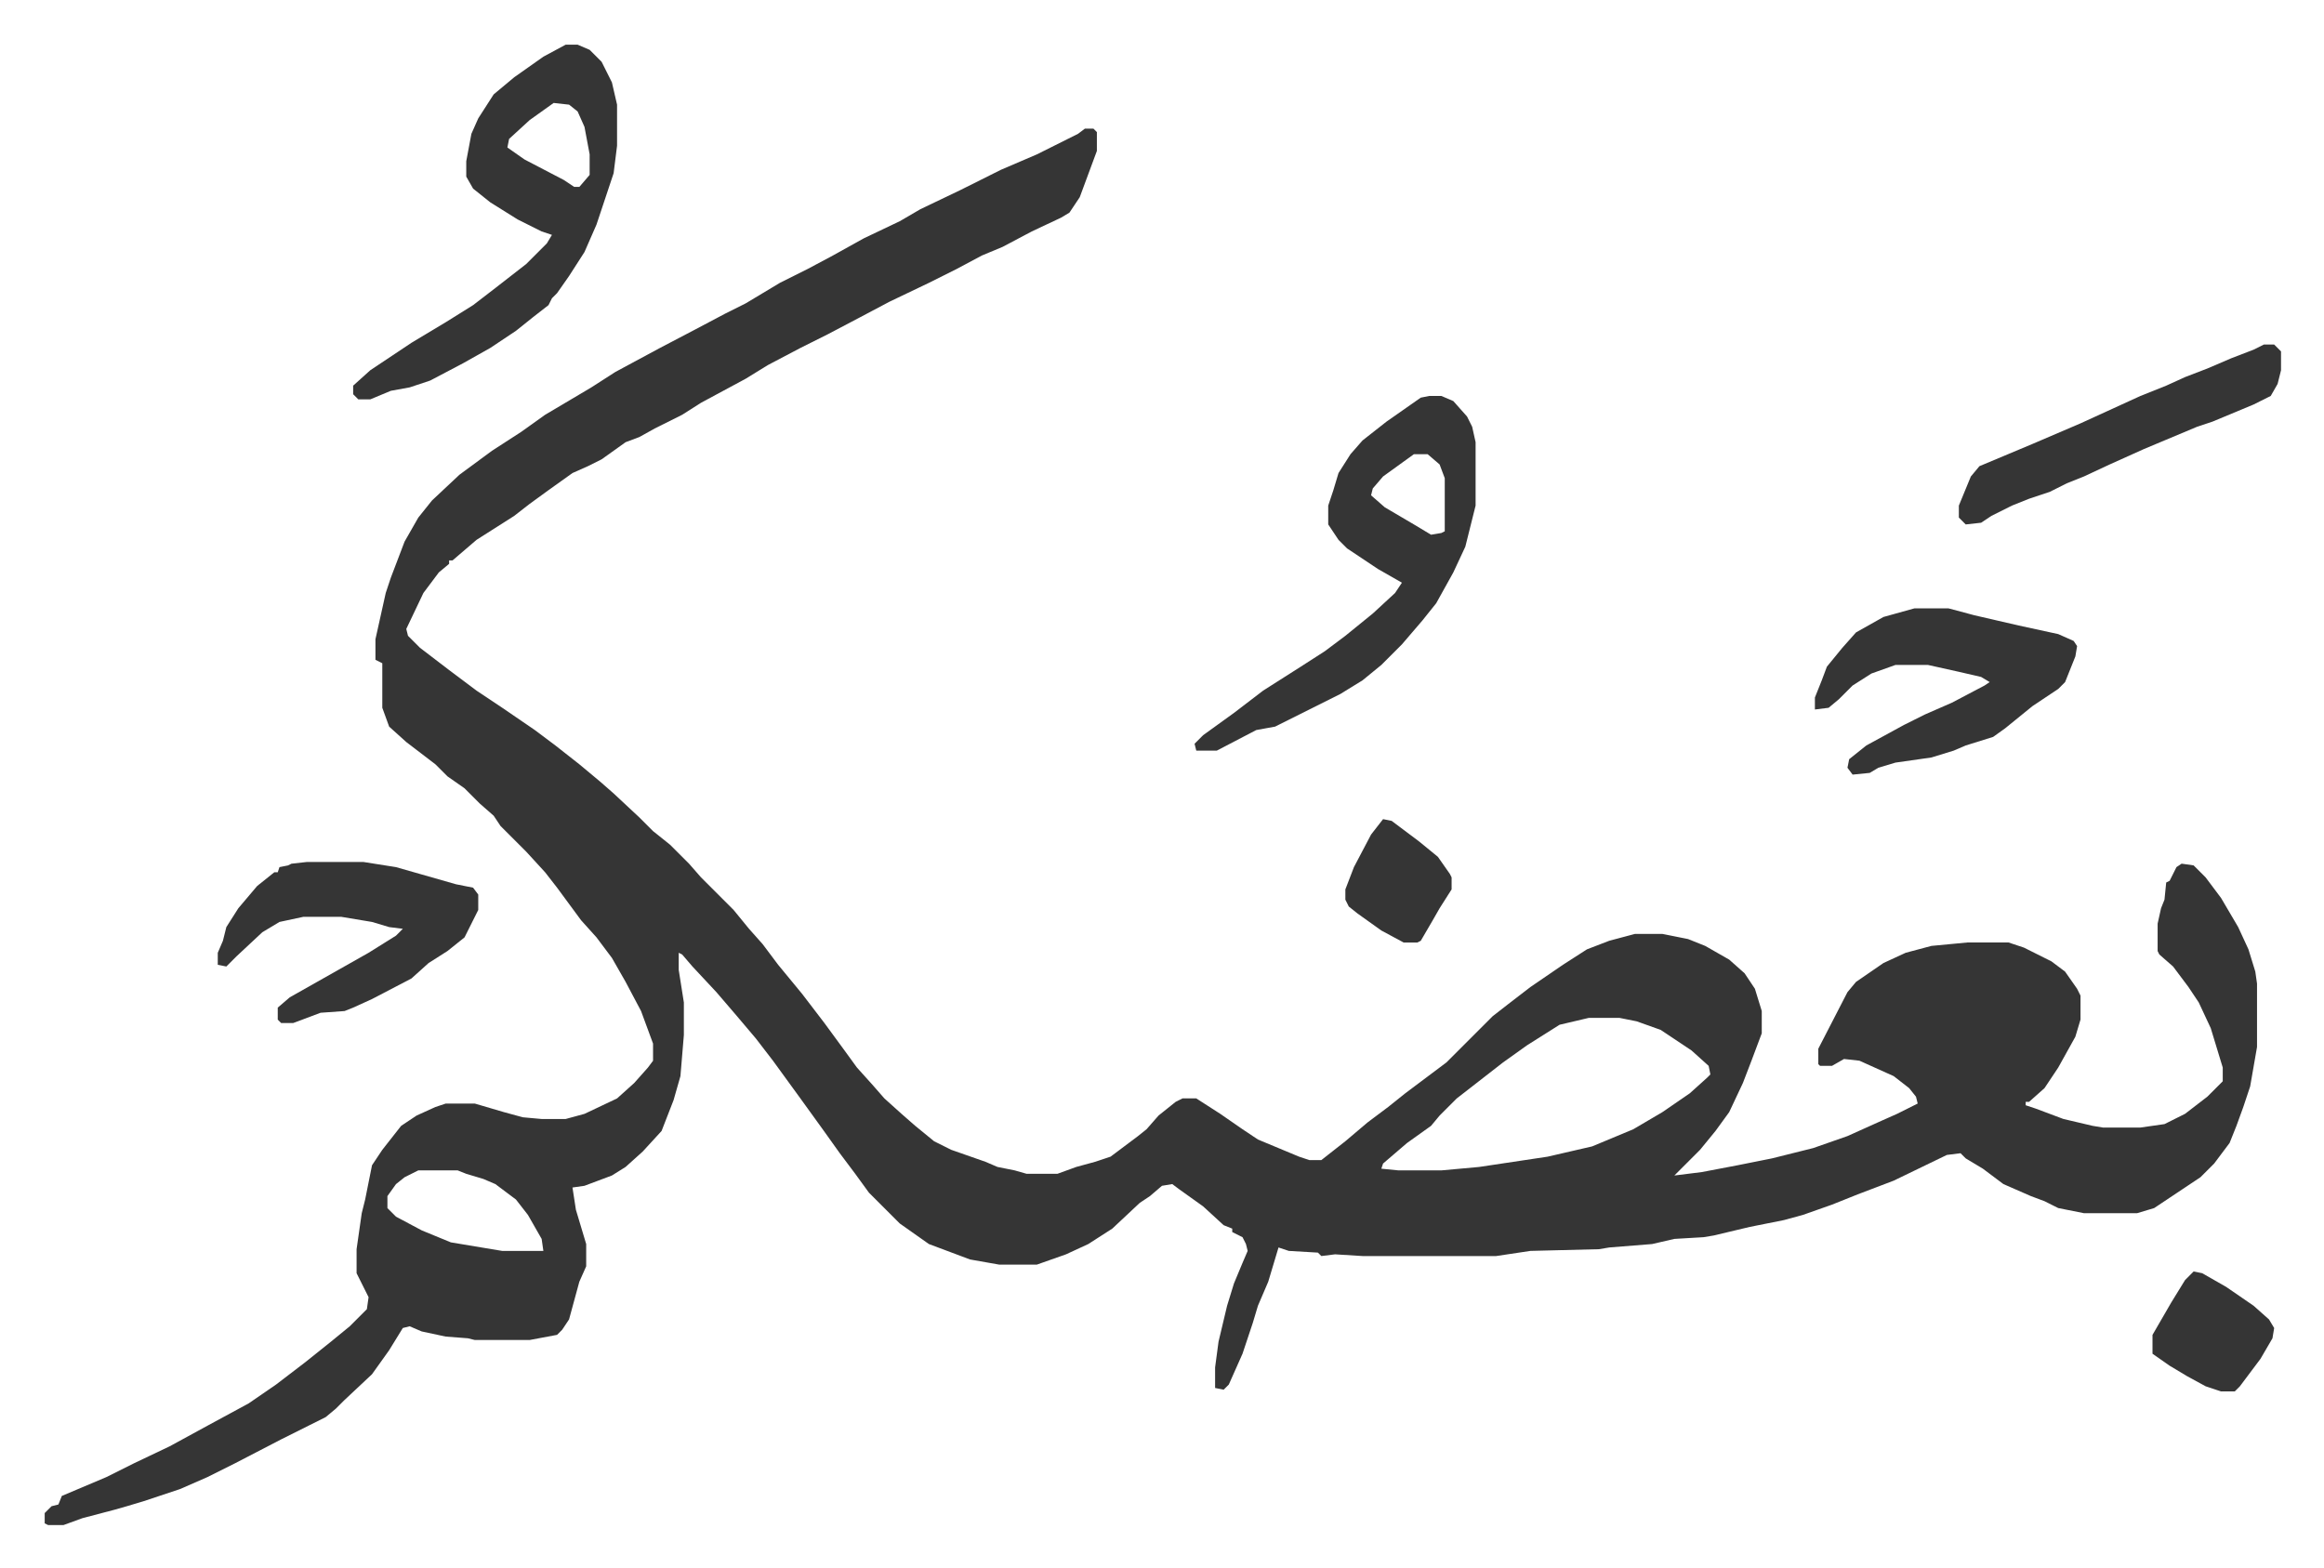
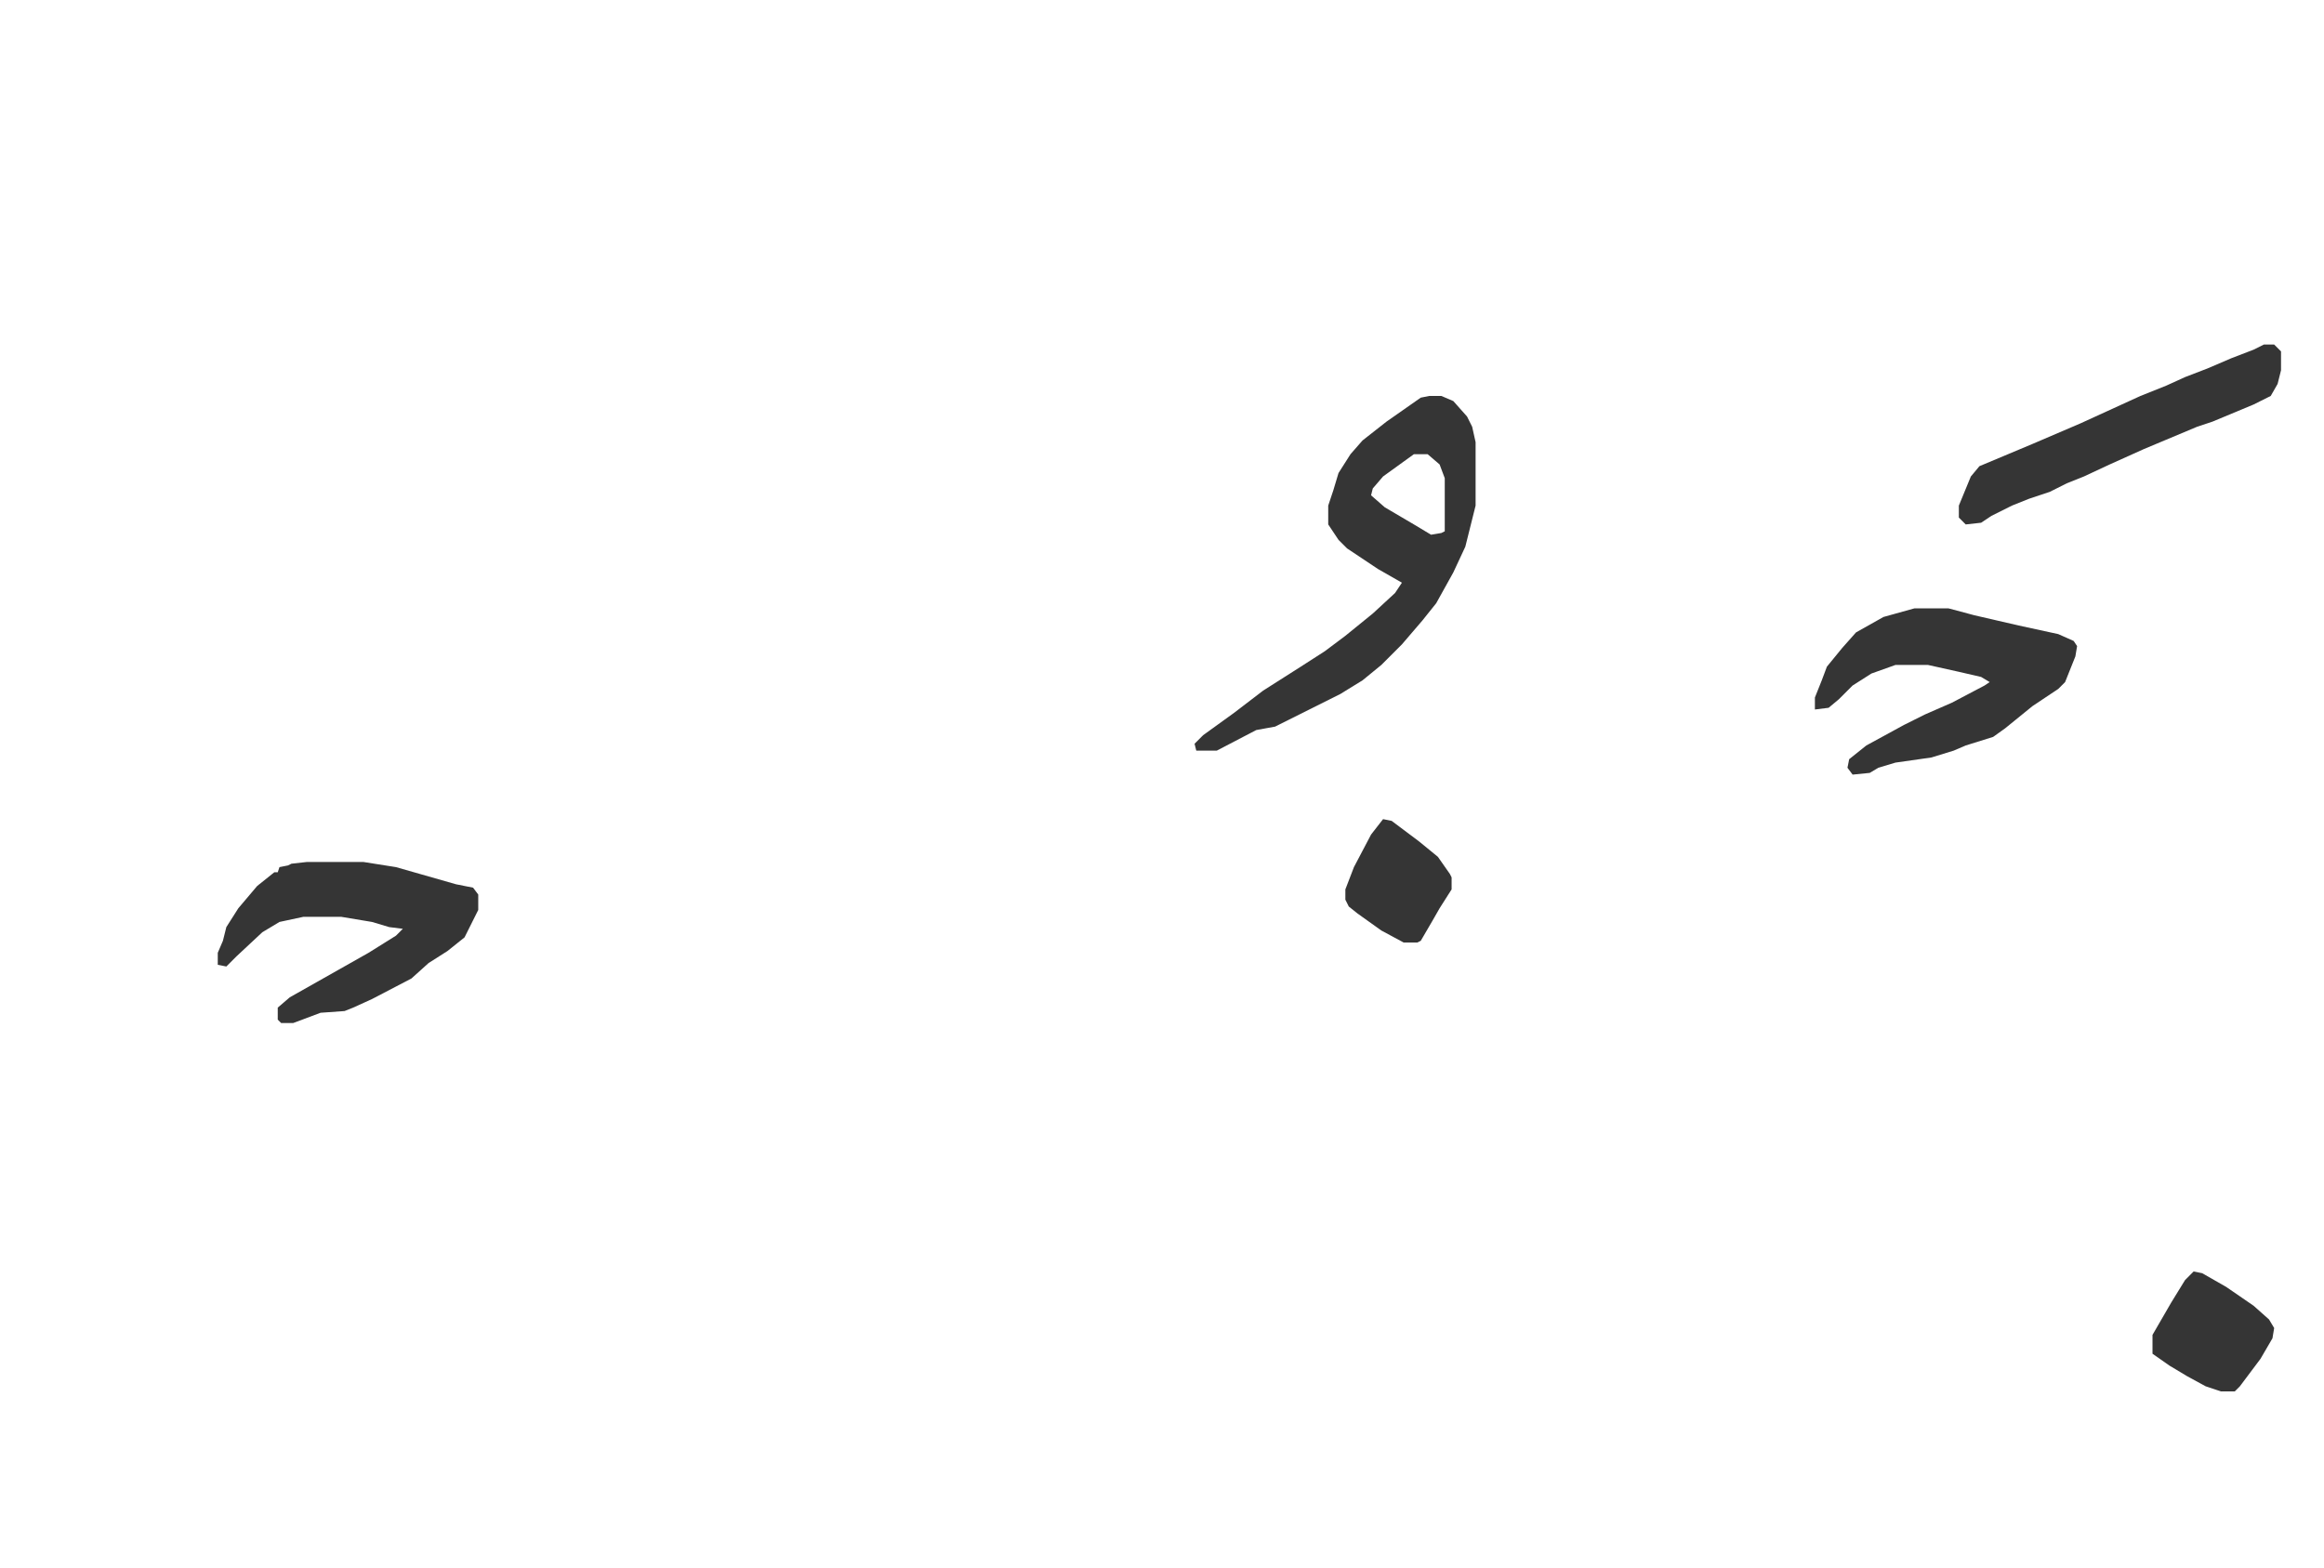
<svg xmlns="http://www.w3.org/2000/svg" role="img" viewBox="-26.08 259.92 1356.16 915.16">
-   <path fill="#353535" id="rule_normal" d="M607 335h5l2 2v11l-10 27-6 9-5 3-17 8-17 9-12 5-15 8-16 8-23 11-17 9-19 10-16 8-19 10-13 8-26 14-11 7-16 8-9 5-8 3-14 10-8 4-9 4-14 10-11 8-9 7-11 7-11 7-14 12h-2v2l-6 5-9 12-10 21 1 4 7 7 17 13 16 12 15 10 19 13 12 9 14 11 12 10 8 7 15 14 8 8 10 8 11 11 7 8 19 19 9 11 8 9 9 12 14 17 13 17 11 15 8 11 9 10 7 8 10 9 8 7 11 9 10 5 20 7 7 3 10 2 7 2h18l11-4 11-3 9-3 16-12 5-4 7-8 10-8 4-2h8l14 9 13 9 9 6 24 10 6 2h7l14-11 13-11 12-9 10-8 16-12 8-6 5-5 22-22 9-7 13-10 19-13 14-9 13-5 15-4h16l15 3 10 4 14 8 9 8 6 9 4 13v13l-6 16-5 13-8 17-8 11-9 11-10 10-5 5 16-2 21-4 20-4 24-6 20-7 20-9 9-4 12-6-1-4-4-5-9-7-20-9-9-1-7 4h-7l-1-1v-9l17-33 5-6 16-11 13-6 15-4 21-2h24l9 3 16 8 8 6 7 10 2 4v14l-3 10-10 18-8 12-9 8h-2v2l6 2 16 6 17 4 6 1h22l14-2 12-6 13-10 9-9v-8l-7-23-7-15-6-9-9-12-8-7-1-2v-16l2-9 2-5 1-10 2-1 4-8 3-2 7 1 7 7 9 12 10 17 6 13 4 13 1 7v37l-4 23-4 12-4 11-4 10-9 12-8 8-18 12-9 6-10 3h-31l-15-3-8-4-8-3-16-7-12-9-10-6-3-3-8 1-31 15-21 8-15 6-17 6-11 3-20 4-21 5-6 1-17 1-13 3-25 2-6 1-40 1-20 3h-78l-16-1-8 1-2-2-17-1-6-2-3 10-3 10-6 14-3 10-3 9-3 9-8 18-3 3-5-1v-12l2-15 5-21 4-13 5-12 3-7-1-4-2-4-6-3v-2l-5-2-12-11-14-10-4-3-6 1-7 6-6 4-16 15-14 9-13 6-17 6h-22l-17-3-24-9-17-12-18-18-8-11-9-12-10-14-13-18-8-11-8-11-10-13-11-13-12-14-14-15-6-7-2-1v10l3 19v19l-2 24-4 14-7 18-11 12-10 9-8 5-16 6-7 1 2 13 6 20v13l-4 9-6 22-4 6-3 3-16 3h-32l-4-1-13-1-14-3-7-3-4 1-8 13-10 14-16 15-5 5-6 5-10 5-16 8-27 14-16 8-16 7-21 7-10 3-7 2-19 5-11 4H2l-2-1v-6l4-4 4-1 2-5 26-11 16-8 21-10 22-12 24-13 16-11 17-13 15-12 11-9 10-10 1-7-7-14v-14l3-21 2-8 4-20 6-9 11-14 9-6 11-5 6-2h17l17 5 11 3 11 1h14l11-3 19-9 10-9 8-9 3-4v-10l-7-19-9-17-8-14-9-12-9-10-14-19-7-9-11-12-15-15-4-6-8-7-9-9-10-7-7-7-17-13-10-9-4-11v-26l-4-2v-12l6-27 3-9 8-21 8-14 8-10 16-15 19-14 17-11 14-10 27-16 14-9 26-14 21-11 17-9 12-6 20-12 16-8 15-8 18-10 21-10 12-7 23-11 24-12 21-9 24-12zm294 519l-17 4-19 12-14 10-18 14-9 7-10 10-5 6-14 10-14 12-1 3 10 1h25l22-2 40-6 26-6 24-10 17-10 16-11 10-9 2-2-1-5-10-9-18-12-14-5-10-2zm-683 89l-8 4-5 4-5 7v7l5 5 15 8 17 7 30 5h24l-1-7-8-14-7-9-12-9-7-3-10-3-5-2zm86-657h7l7 3 7 7 6 12 3 13v24l-2 16-10 30-7 16-9 14-7 10-3 3-2 4-9 7-10 8-15 10-16 9-19 10-12 4-11 2-12 5h-7l-3-3v-5l10-9 24-16 20-12 16-10 13-10 18-14 12-12 3-5-6-2-14-7-16-10-10-8-4-7v-9l3-16 4-9 9-14 12-10 17-12zm-7 34l-14 10-12 11-1 5 10 7 23 12 6 4h3l6-7v-12l-3-16-4-9-5-4z" />
  <path fill="#353535" id="rule_normal" d="M808 491h7l7 3 8 9 3 6 2 9v37l-6 24-7 15-10 18-8 10-12 14-12 12-11 9-13 8-14 7-16 8-8 4-11 2-23 12h-12l-1-4 5-5 18-13 17-13 22-14 14-9 12-9 16-13 13-12 4-6-14-8-18-12-5-5-6-9v-11l3-9 3-10 7-11 7-8 14-11 20-14zm-9 34l-18 13-6 7-1 4 8 7 17 10 10 6 6-1 2-1v-31l-3-8-7-6zm292 90h20l15 4 26 6 23 5 9 4 2 3-1 6-6 15-4 4-15 10-16 13-7 5-16 5-7 3-13 4-21 3-10 3-5 3-10 1-3-4 1-5 10-8 22-12 12-6 16-7 19-10 3-2-5-3-13-3-18-4h-19l-14 5-11 7-8 8-6 5-8 1v-7l4-10 3-8 9-11 8-9 16-9zM153 763h33l19 3 35 10 10 2 3 4v9l-8 16-10 8-11 7-10 9-23 12-11 5-5 2-14 1-16 6h-7l-2-2v-7l7-6 23-13 23-13 16-10 4-4-8-1-10-3-18-3h-22l-14 3-10 6-15 14-6 6-5-1v-7l3-7 2-8 7-11 11-13 10-8h2l1-3 5-1 2-1zm1142-302h6l4 4v11l-2 8-4 7-10 5-24 10-9 3-31 13-20 9-15 7-10 4-10 5-12 4-10 4-12 6-6 4-9 1-4-4v-7l7-17 5-6 31-13 28-12 35-16 15-6 11-5 13-5 14-6 13-5zm-41 541l5 1 14 8 16 11 9 8 3 5-1 6-7 12-12 16-3 3h-8l-9-3-11-6-10-6-10-7v-11l11-19 8-13zM781 738l5 1 16 12 11 9 7 10 1 2v7l-7 11-4 7-7 12-2 1h-8l-13-7-14-10-5-4-2-4v-6l5-13 10-19z" />
</svg>